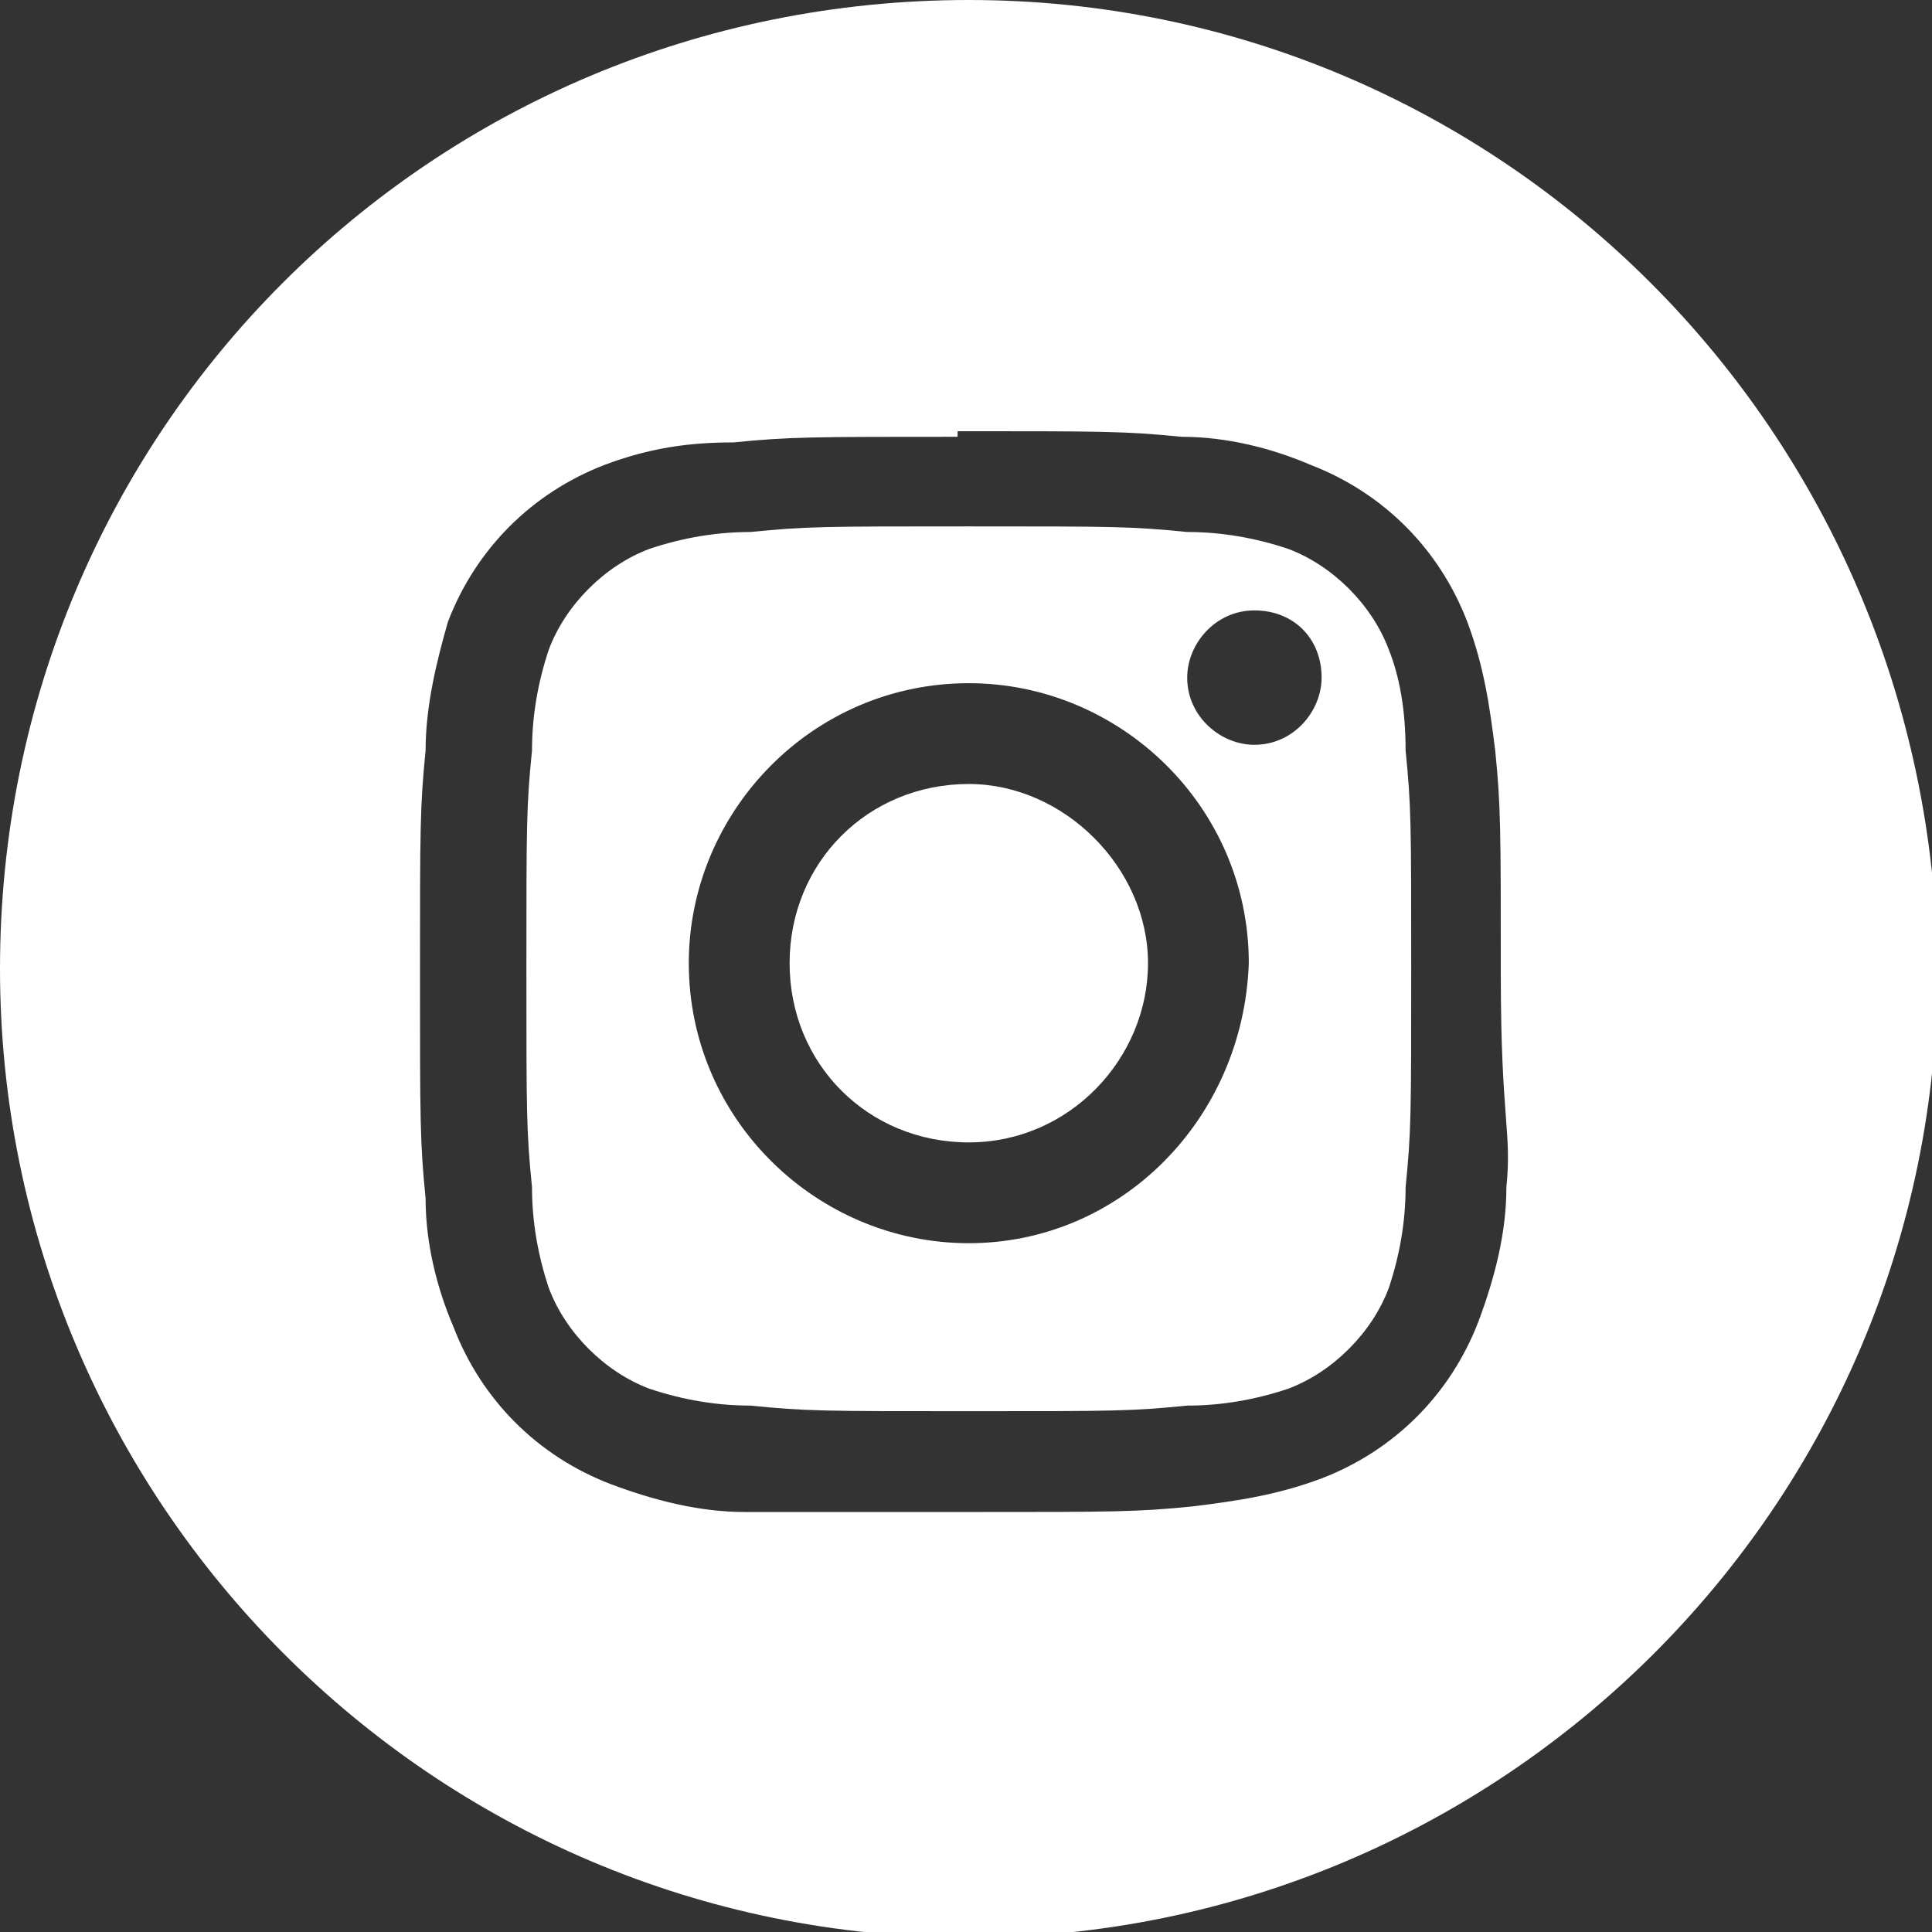
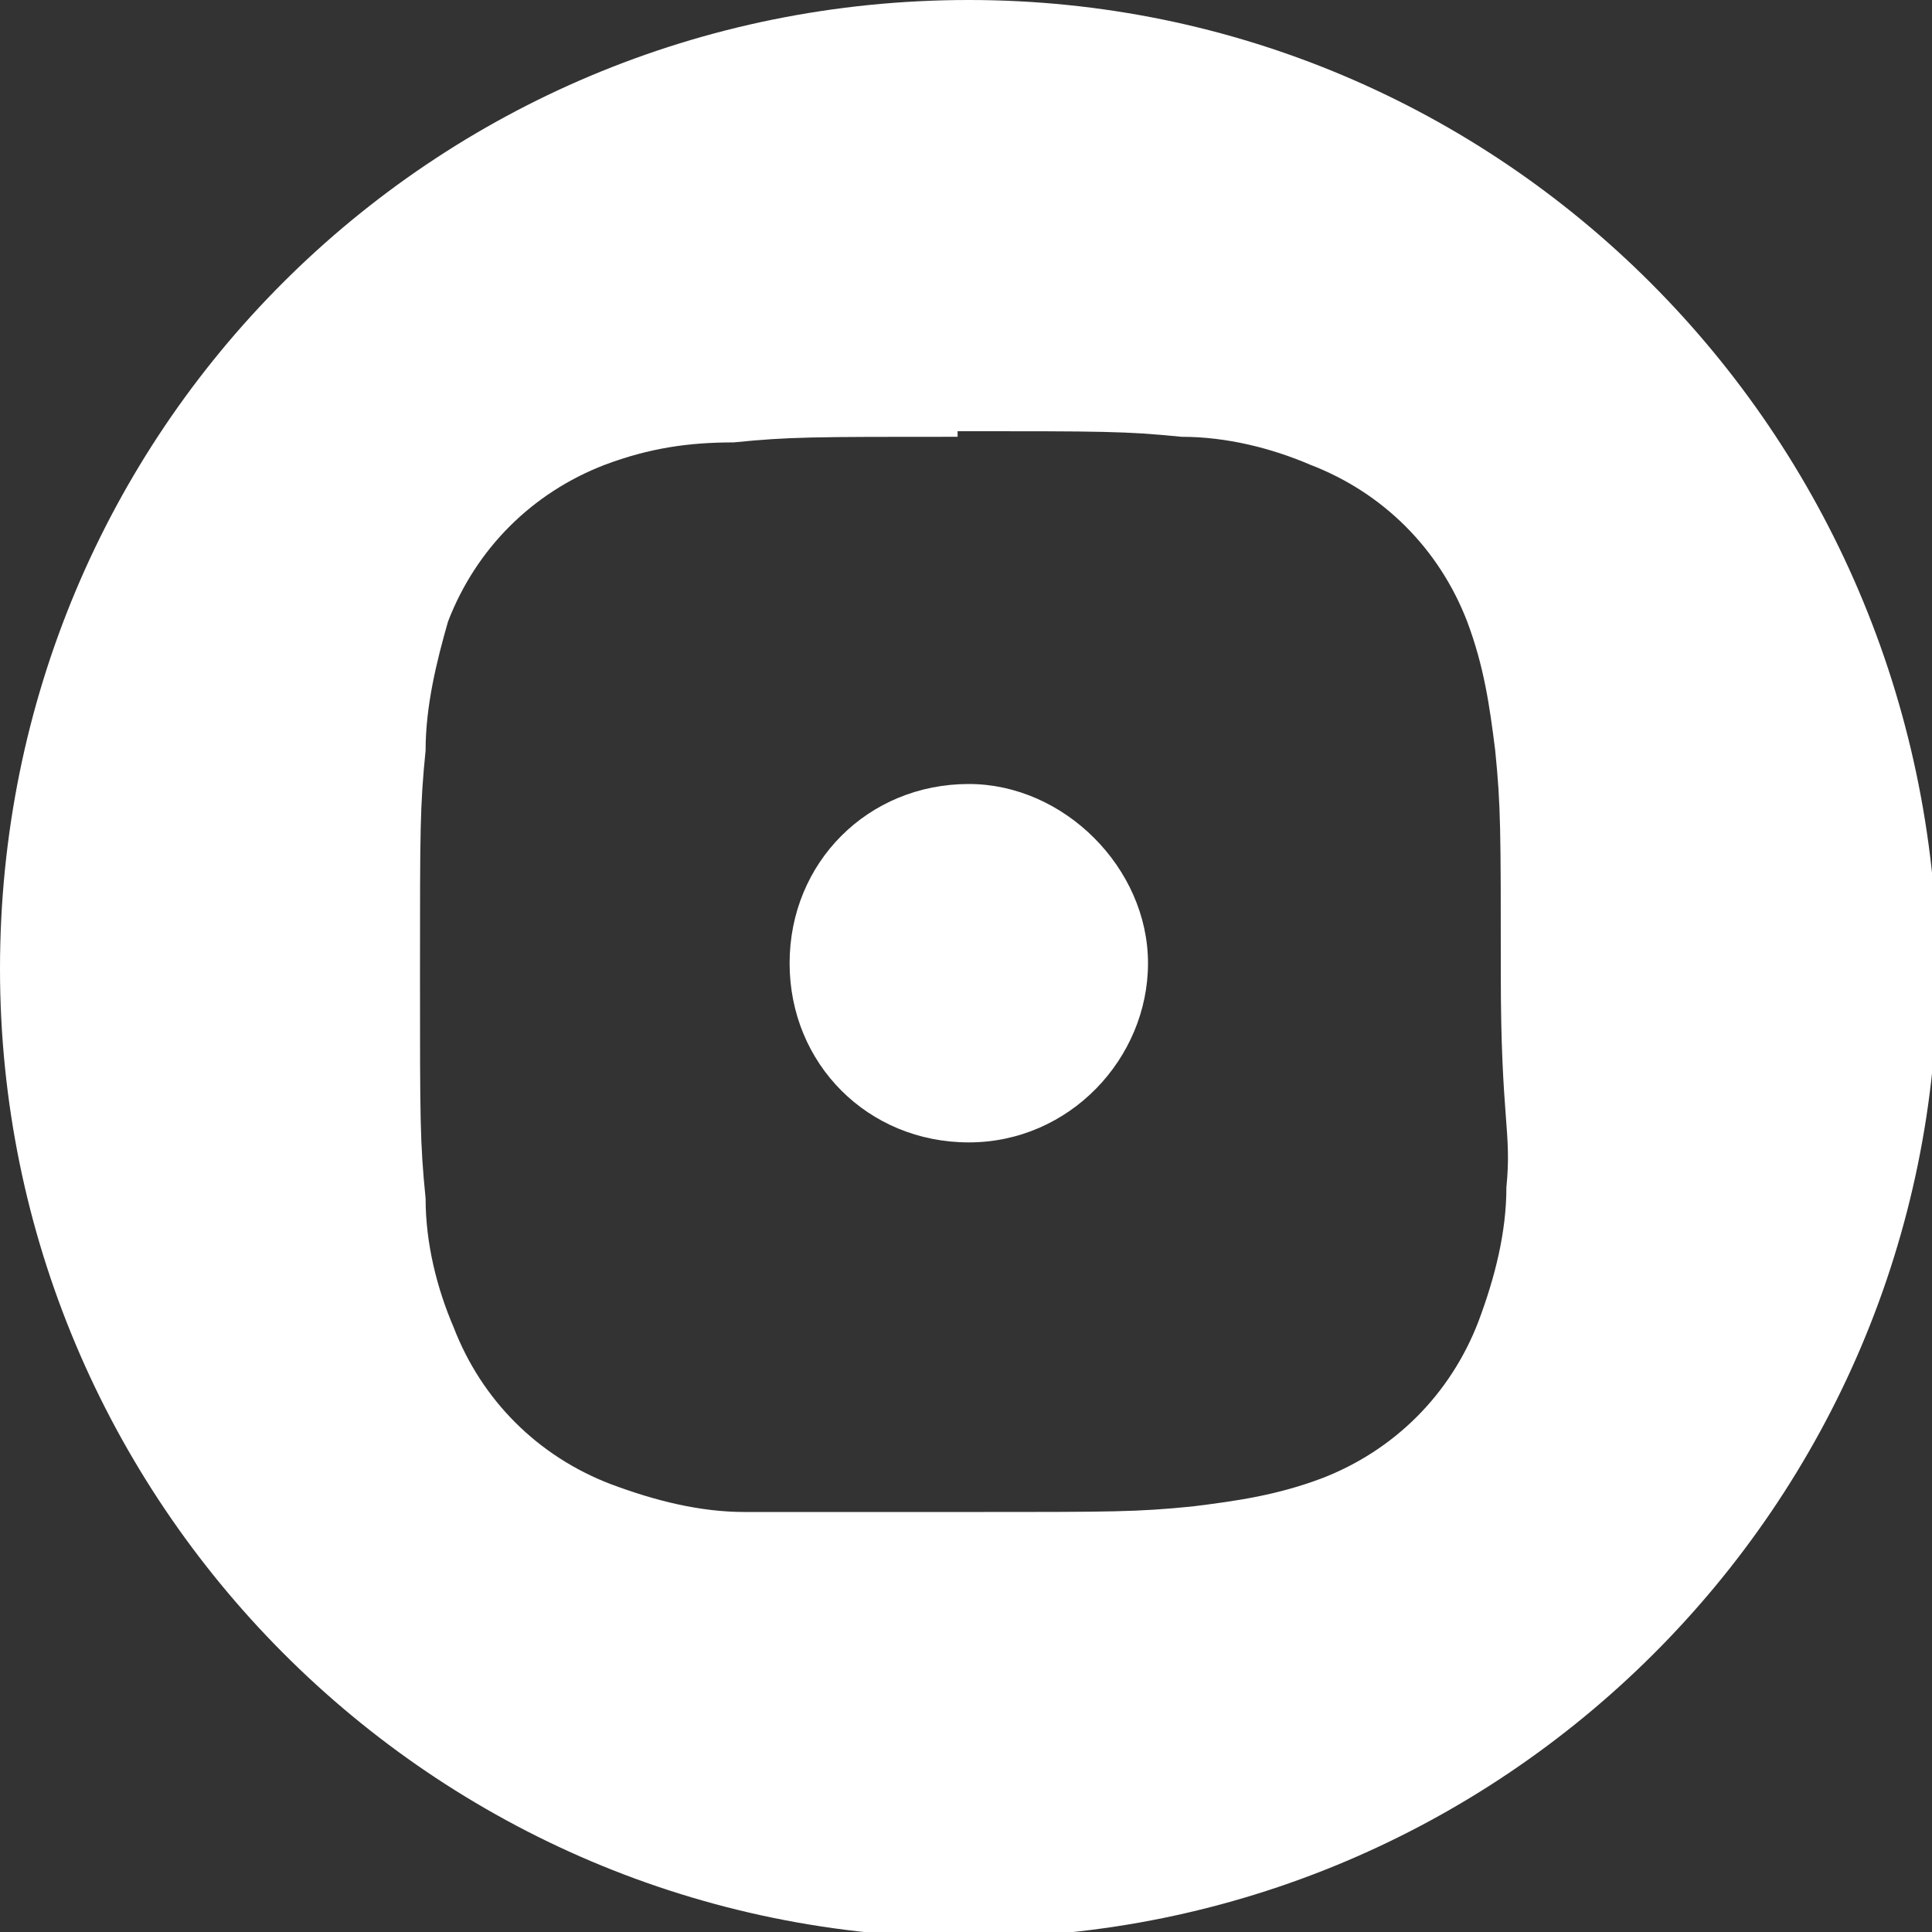
<svg xmlns="http://www.w3.org/2000/svg" version="1.1" id="Layer_1" x="0px" y="0px" viewBox="0 0 34.5 34.5" style="enable-background:new 0 0 34.5 34.5;" xml:space="preserve">
  <rect x="0" y="0" width="34.5" height="34.5" fill="#333333" stroke="none" />
  <style type="text/css">
	.st0{fill:#FFFFFF;}
</style>
  <g>
-     <path class="st0" d="M24.8,11.6c-0.3-0.8-1-1.5-1.8-1.8c-0.6-0.2-1.2-0.3-1.8-0.3c-1-0.1-1.3-0.1-3.9-0.1v0c-2.6,0-2.9,0-3.9,0.1   c-0.6,0-1.2,0.1-1.8,0.3c-0.8,0.3-1.5,1-1.8,1.8c-0.2,0.6-0.3,1.2-0.3,1.8c-0.1,1-0.1,1.3-0.1,3.9c0,2.6,0,2.9,0.1,3.9   c0,0.6,0.1,1.2,0.3,1.8c0.3,0.8,1,1.5,1.8,1.8c0.6,0.2,1.2,0.3,1.8,0.3c1,0.1,1.3,0.1,3.9,0.1c2.6,0,2.9,0,3.9-0.1   c0.6,0,1.2-0.1,1.8-0.3c0.8-0.3,1.5-1,1.8-1.8c0.2-0.6,0.3-1.2,0.3-1.8c0.1-1,0.1-1.3,0.1-3.9s0-2.9-0.1-3.9   C25.1,12.7,25,12.1,24.8,11.6z M17.3,22.2c-2.7,0-5-2.2-5-5c0-2.7,2.2-5,5-5c2.7,0,5,2.2,5,5C22.2,20,20,22.2,17.3,22.2z    M22.4,13.3c-0.6,0-1.2-0.5-1.2-1.2c0-0.6,0.5-1.2,1.2-1.2s1.2,0.5,1.2,1.2C23.6,12.7,23.1,13.3,22.4,13.3z" />
    <path class="st0" d="M17.3,14c-1.8,0-3.2,1.4-3.2,3.2c0,1.8,1.4,3.2,3.2,3.2c1.8,0,3.2-1.5,3.2-3.2C20.5,15.5,19,14,17.3,14z" />
    <path class="st0" d="M17.3,0C7.7,0,0,7.7,0,17.3c0,9.5,7.7,17.3,17.3,17.3c9.5,0,17.3-7.7,17.3-17.3C34.5,7.7,26.8,0,17.3,0z    M26.9,21.2c0,0.8-0.2,1.6-0.5,2.4c-0.5,1.3-1.5,2.3-2.8,2.8c-0.8,0.3-1.5,0.4-2.3,0.5c-1,0.1-1.4,0.1-4,0.1s-3,0-4,0   c-0.8,0-1.6-0.2-2.4-0.5c-1.3-0.5-2.3-1.5-2.8-2.8c-0.3-0.7-0.5-1.5-0.5-2.3c-0.1-1-0.1-1.4-0.1-4c0-2.6,0-3,0.1-4   c0-0.8,0.2-1.6,0.4-2.3c0.5-1.3,1.5-2.3,2.8-2.8c0.8-0.3,1.5-0.4,2.3-0.4c1-0.1,1.4-0.1,4-0.1l0-0.1c2.6,0,3,0,4,0.1   c0.8,0,1.6,0.2,2.3,0.5c1.3,0.5,2.3,1.5,2.8,2.8c0.3,0.8,0.4,1.5,0.5,2.3c0.1,1,0.1,1.4,0.1,4S27,20.2,26.9,21.2z" />
  </g>
</svg>